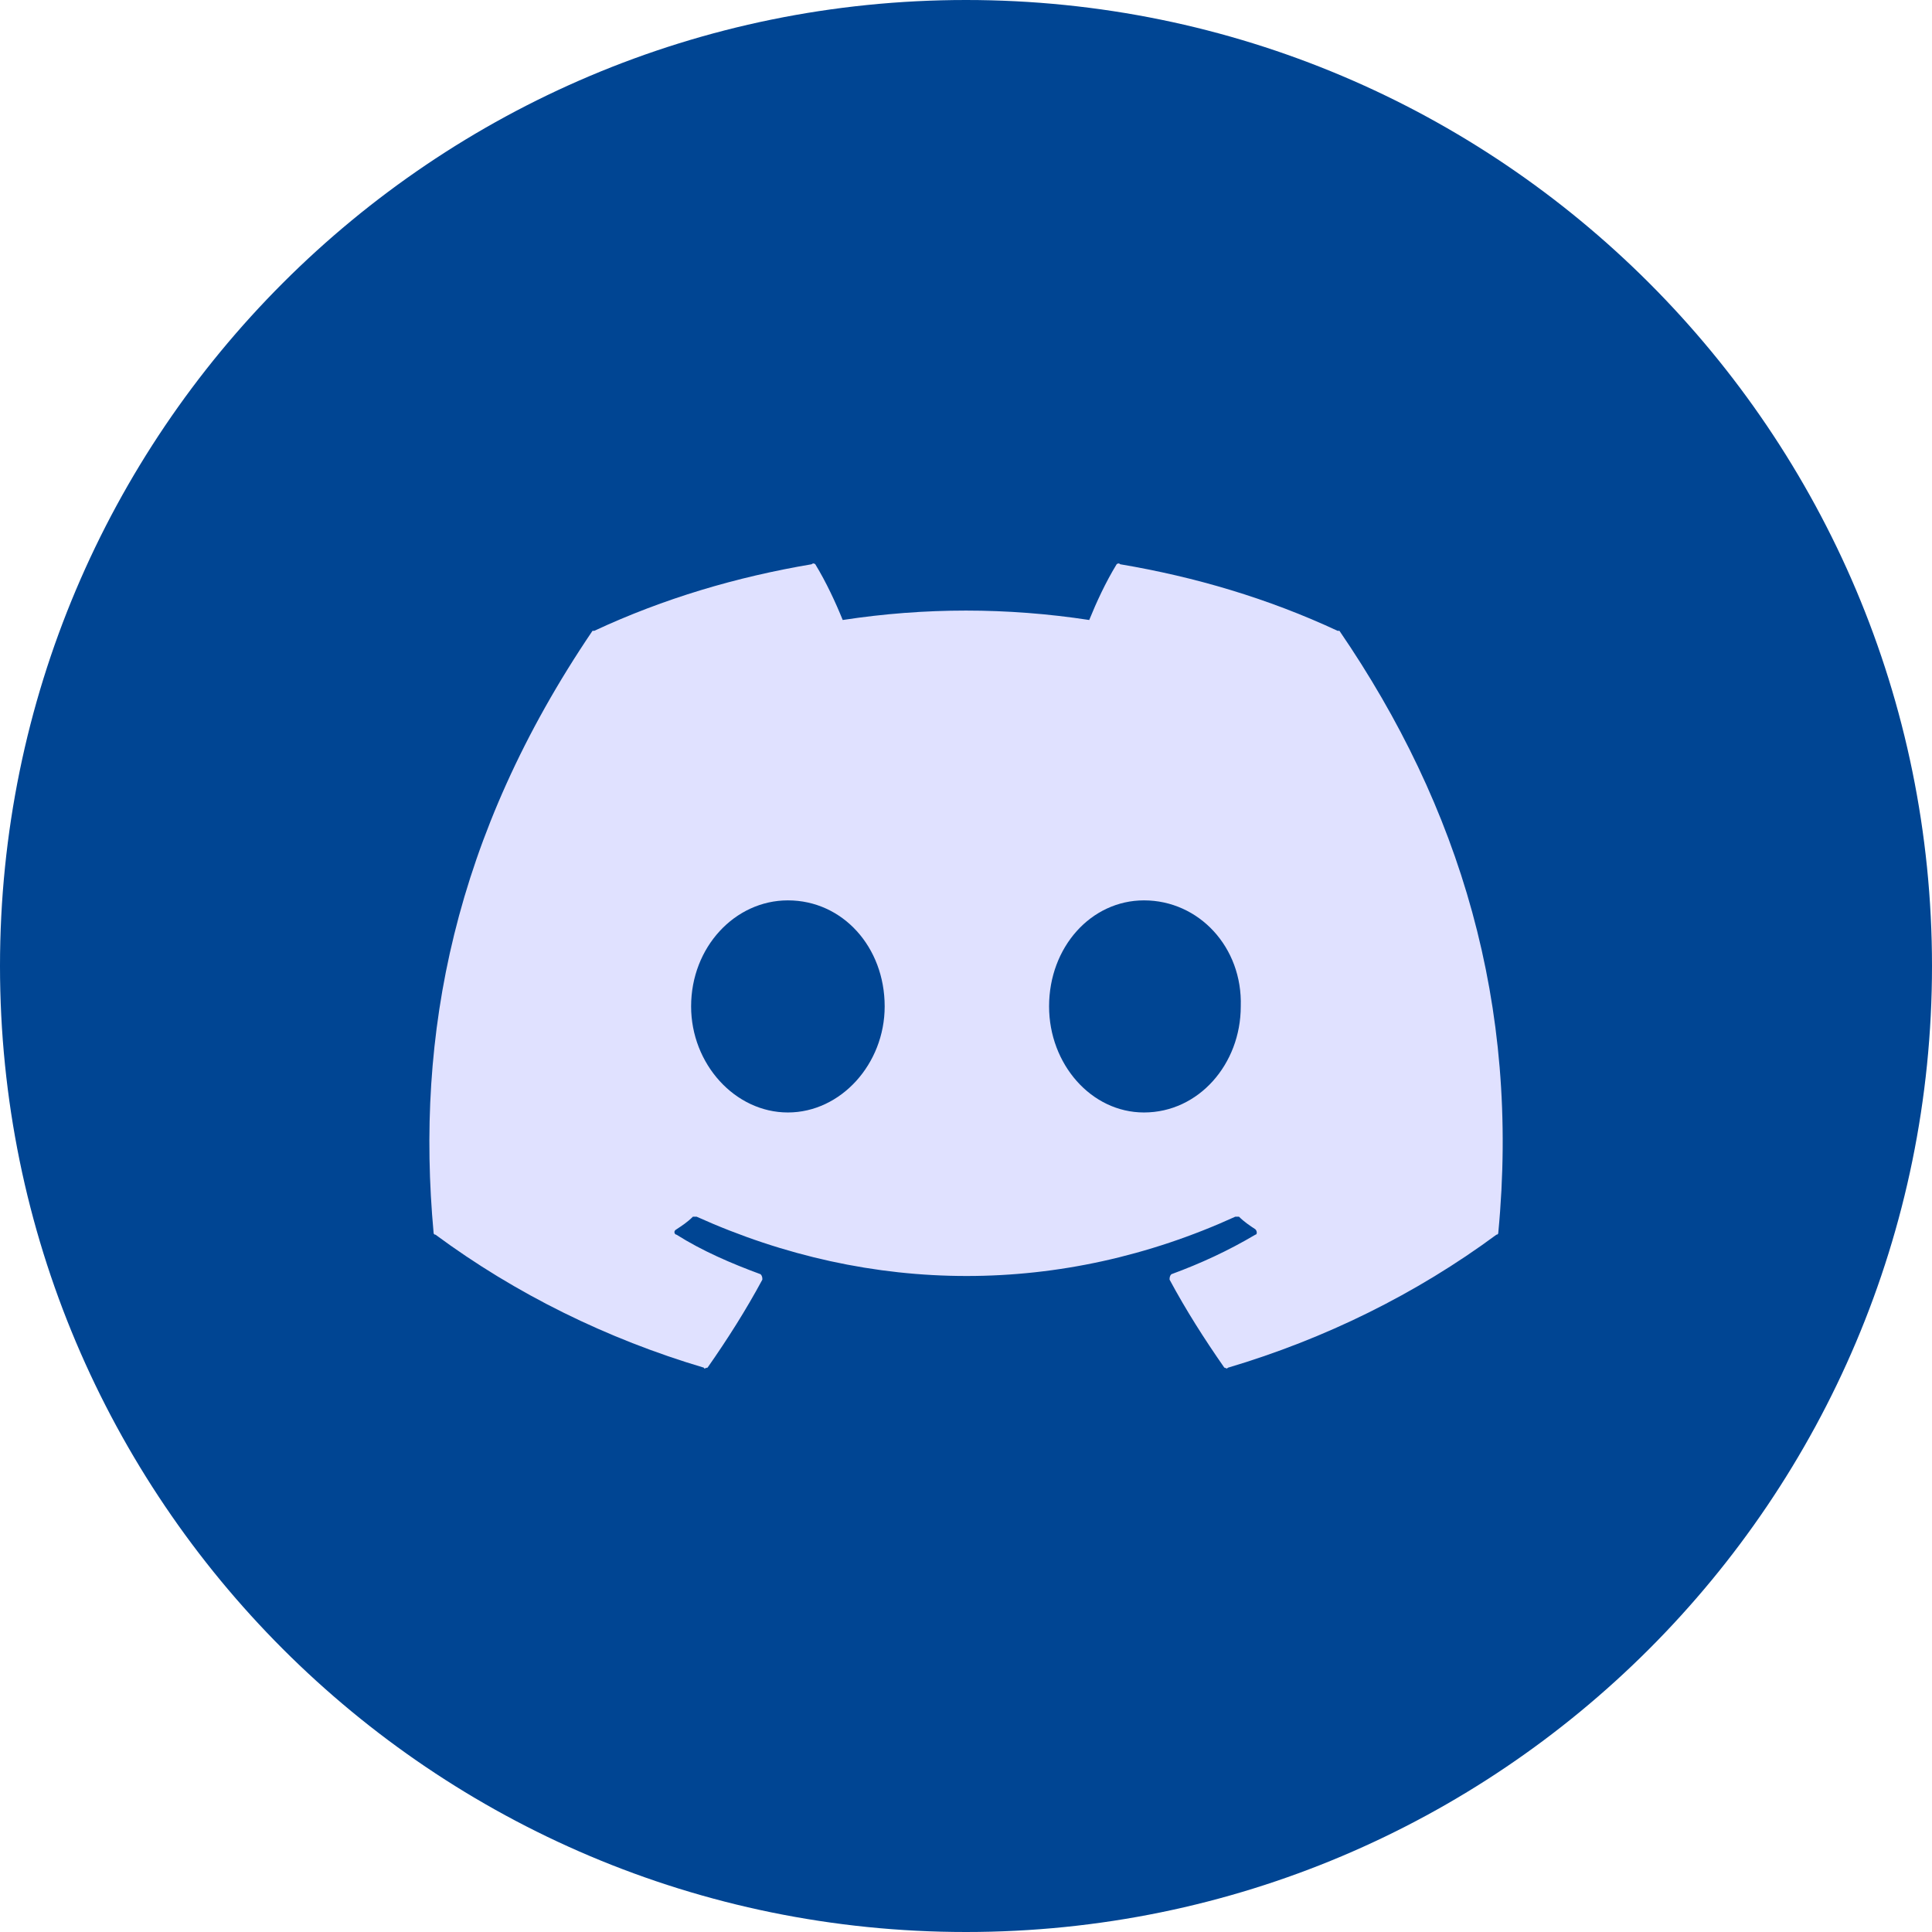
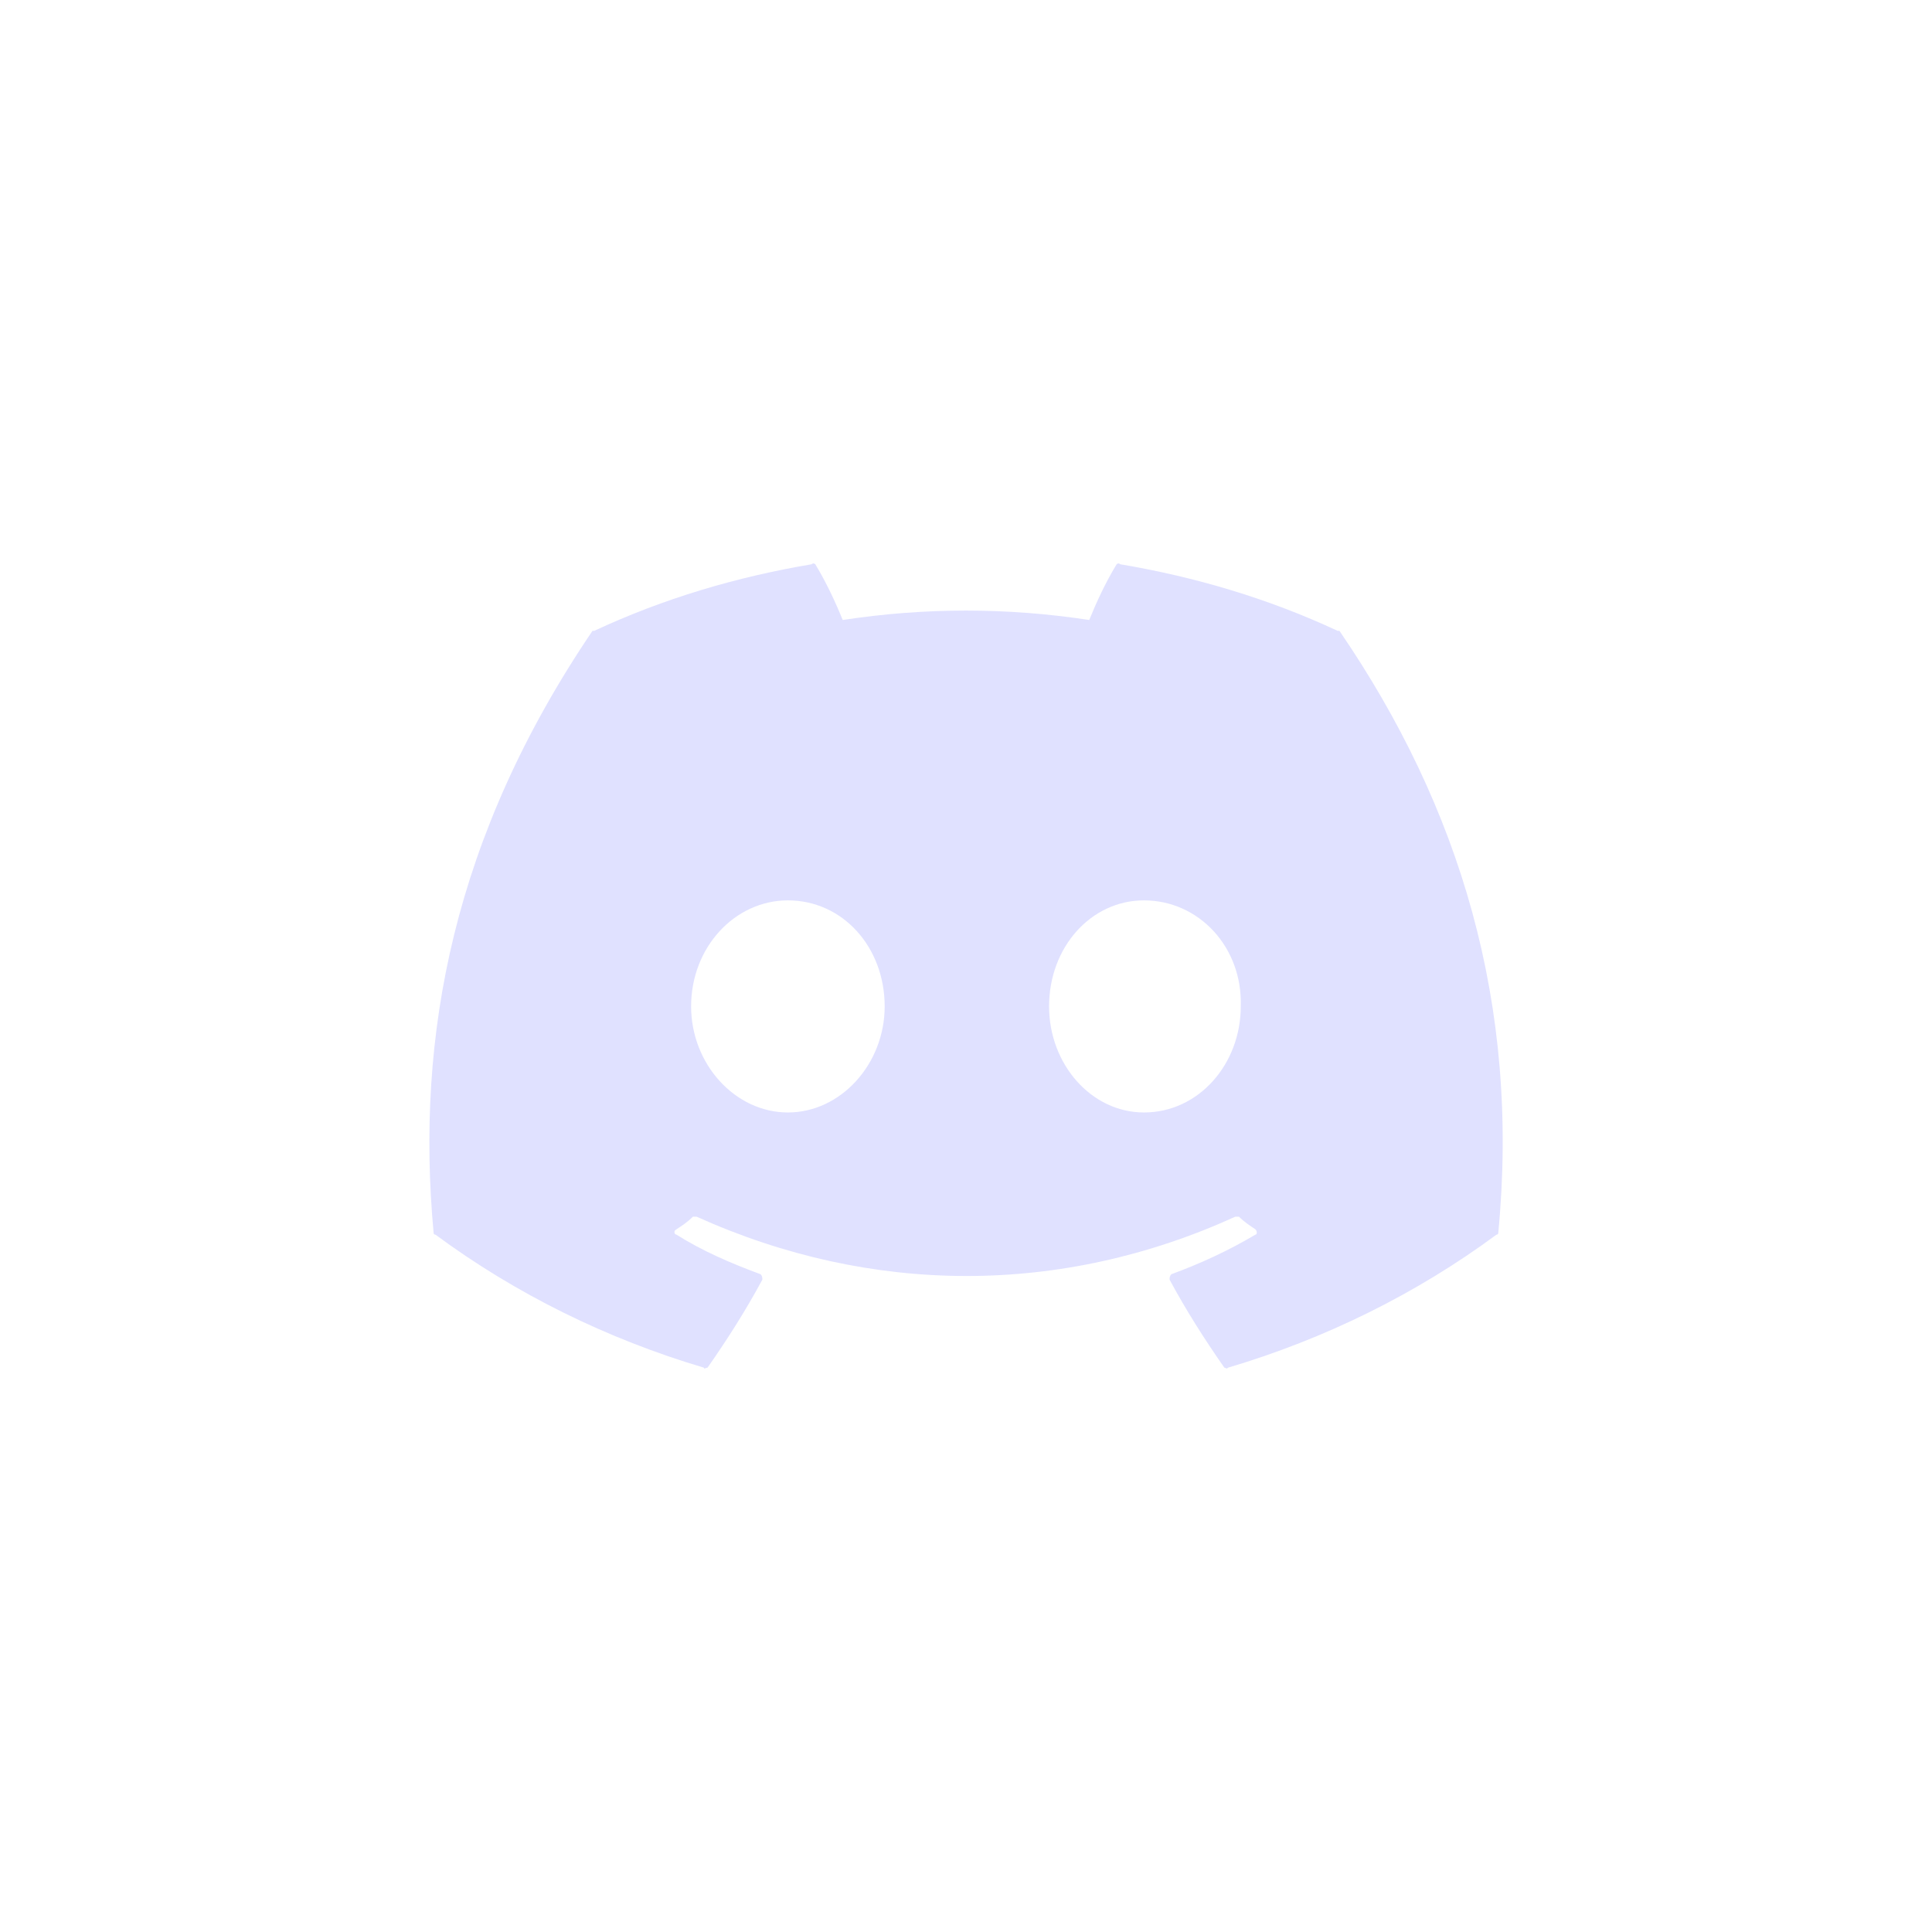
<svg xmlns="http://www.w3.org/2000/svg" width="32" height="32" viewBox="0 0 32 32" fill="none">
-   <path d="M32 16C32 7.163 24.837 0 16 0C7.163 0 0 7.163 0 16C0 24.837 7.163 32 16 32C24.837 32 32 24.837 32 16Z" fill="#004593" />
  <path d="M22.185 10.448C24.181 13.365 25.179 16.64 24.816 20.421C24.816 20.421 24.816 20.45 24.786 20.45C23.455 21.433 21.943 22.177 20.34 22.653C20.309 22.683 20.309 22.653 20.279 22.653C19.947 22.177 19.644 21.701 19.372 21.195C19.372 21.165 19.372 21.135 19.402 21.105C19.886 20.927 20.34 20.718 20.793 20.45C20.824 20.45 20.824 20.391 20.793 20.361C20.703 20.301 20.612 20.242 20.521 20.152C20.491 20.152 20.491 20.152 20.461 20.152C17.587 21.462 14.442 21.462 11.538 20.152C11.508 20.152 11.477 20.152 11.477 20.152C11.387 20.242 11.296 20.301 11.205 20.361C11.145 20.391 11.175 20.45 11.205 20.45C11.629 20.718 12.113 20.927 12.597 21.105C12.627 21.135 12.627 21.165 12.627 21.195C12.354 21.701 12.052 22.177 11.719 22.653C11.689 22.653 11.659 22.683 11.659 22.653C10.056 22.177 8.543 21.433 7.213 20.45C7.182 20.45 7.182 20.421 7.182 20.421C6.88 17.146 7.515 13.841 9.814 10.448C9.814 10.448 9.814 10.448 9.844 10.448C10.993 9.912 12.203 9.555 13.443 9.346C13.474 9.316 13.504 9.346 13.504 9.346C13.685 9.644 13.837 9.971 13.958 10.269C15.319 10.061 16.68 10.061 18.041 10.269C18.162 9.971 18.313 9.644 18.495 9.346C18.495 9.346 18.525 9.316 18.555 9.346C19.795 9.555 21.005 9.912 22.154 10.448C22.185 10.448 22.185 10.448 22.185 10.448ZM13.05 18.426C13.927 18.426 14.653 17.622 14.653 16.669C14.653 15.687 13.958 14.913 13.05 14.913C12.173 14.913 11.447 15.687 11.447 16.669C11.447 17.622 12.173 18.426 13.05 18.426ZM18.948 18.426C19.856 18.426 20.551 17.622 20.551 16.669C20.582 15.687 19.856 14.913 18.948 14.913C18.071 14.913 17.376 15.687 17.376 16.669C17.376 17.622 18.071 18.426 18.948 18.426Z" fill="#E0E1FF" />
</svg>